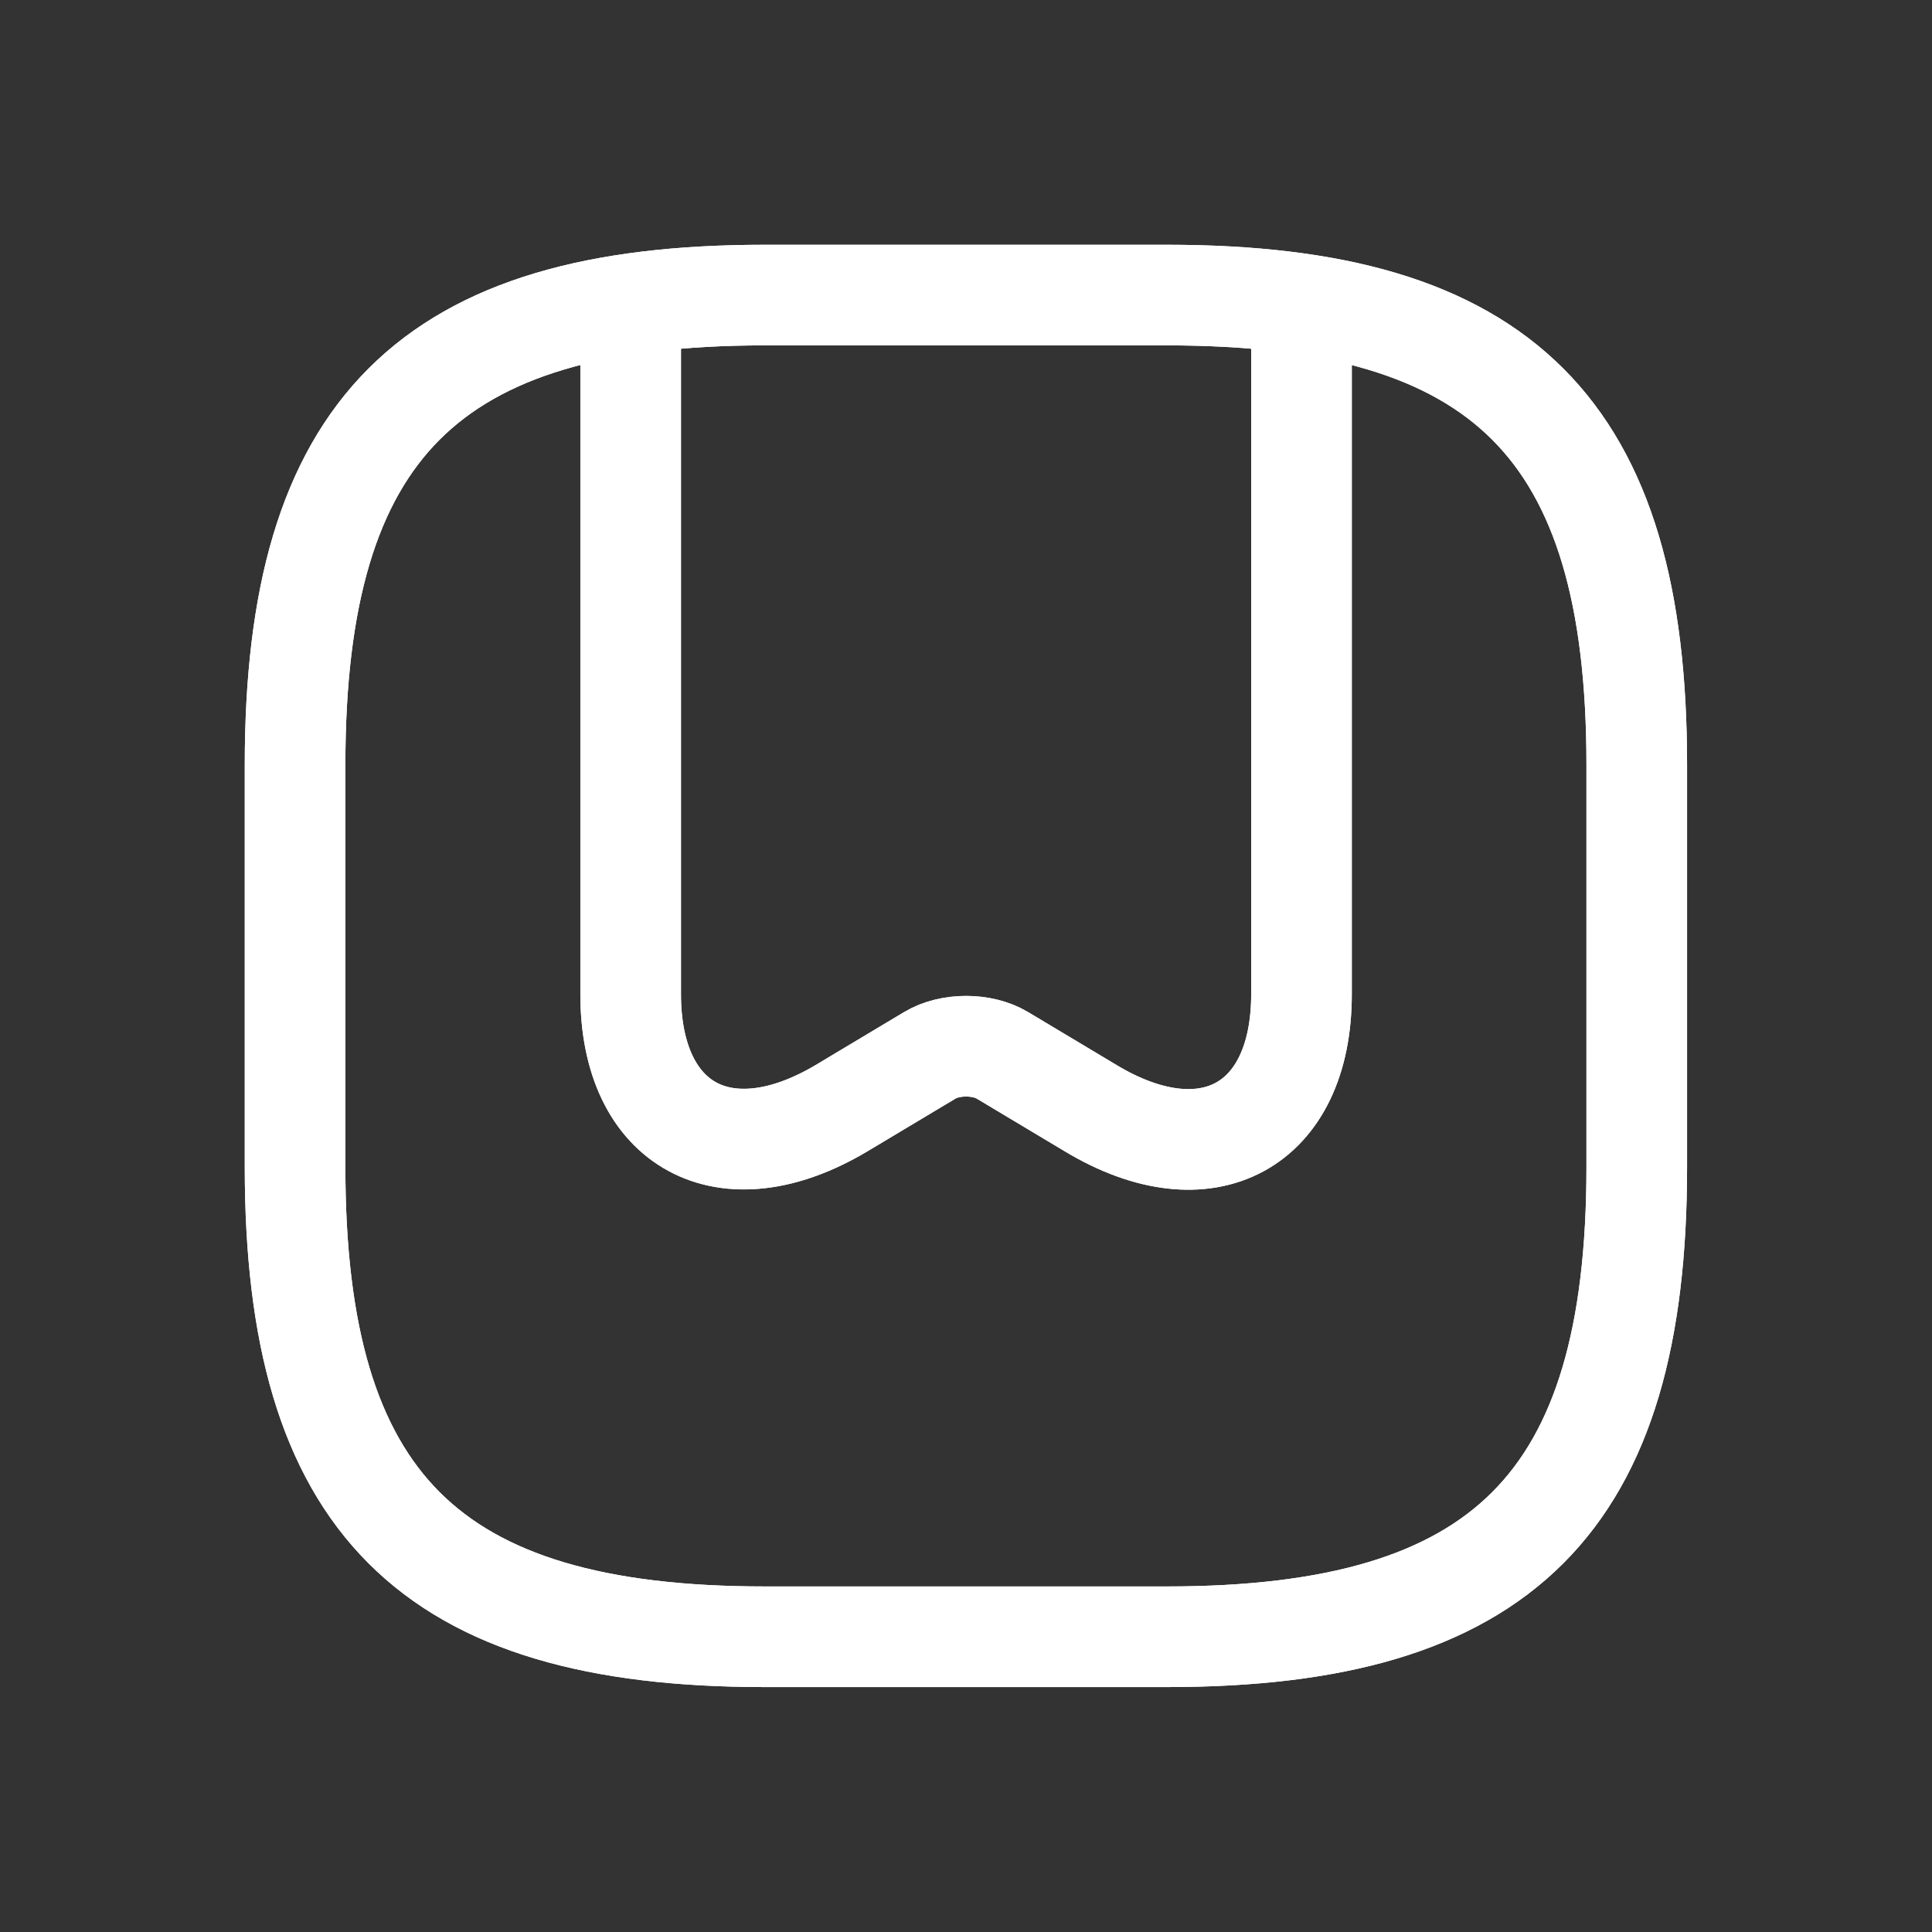
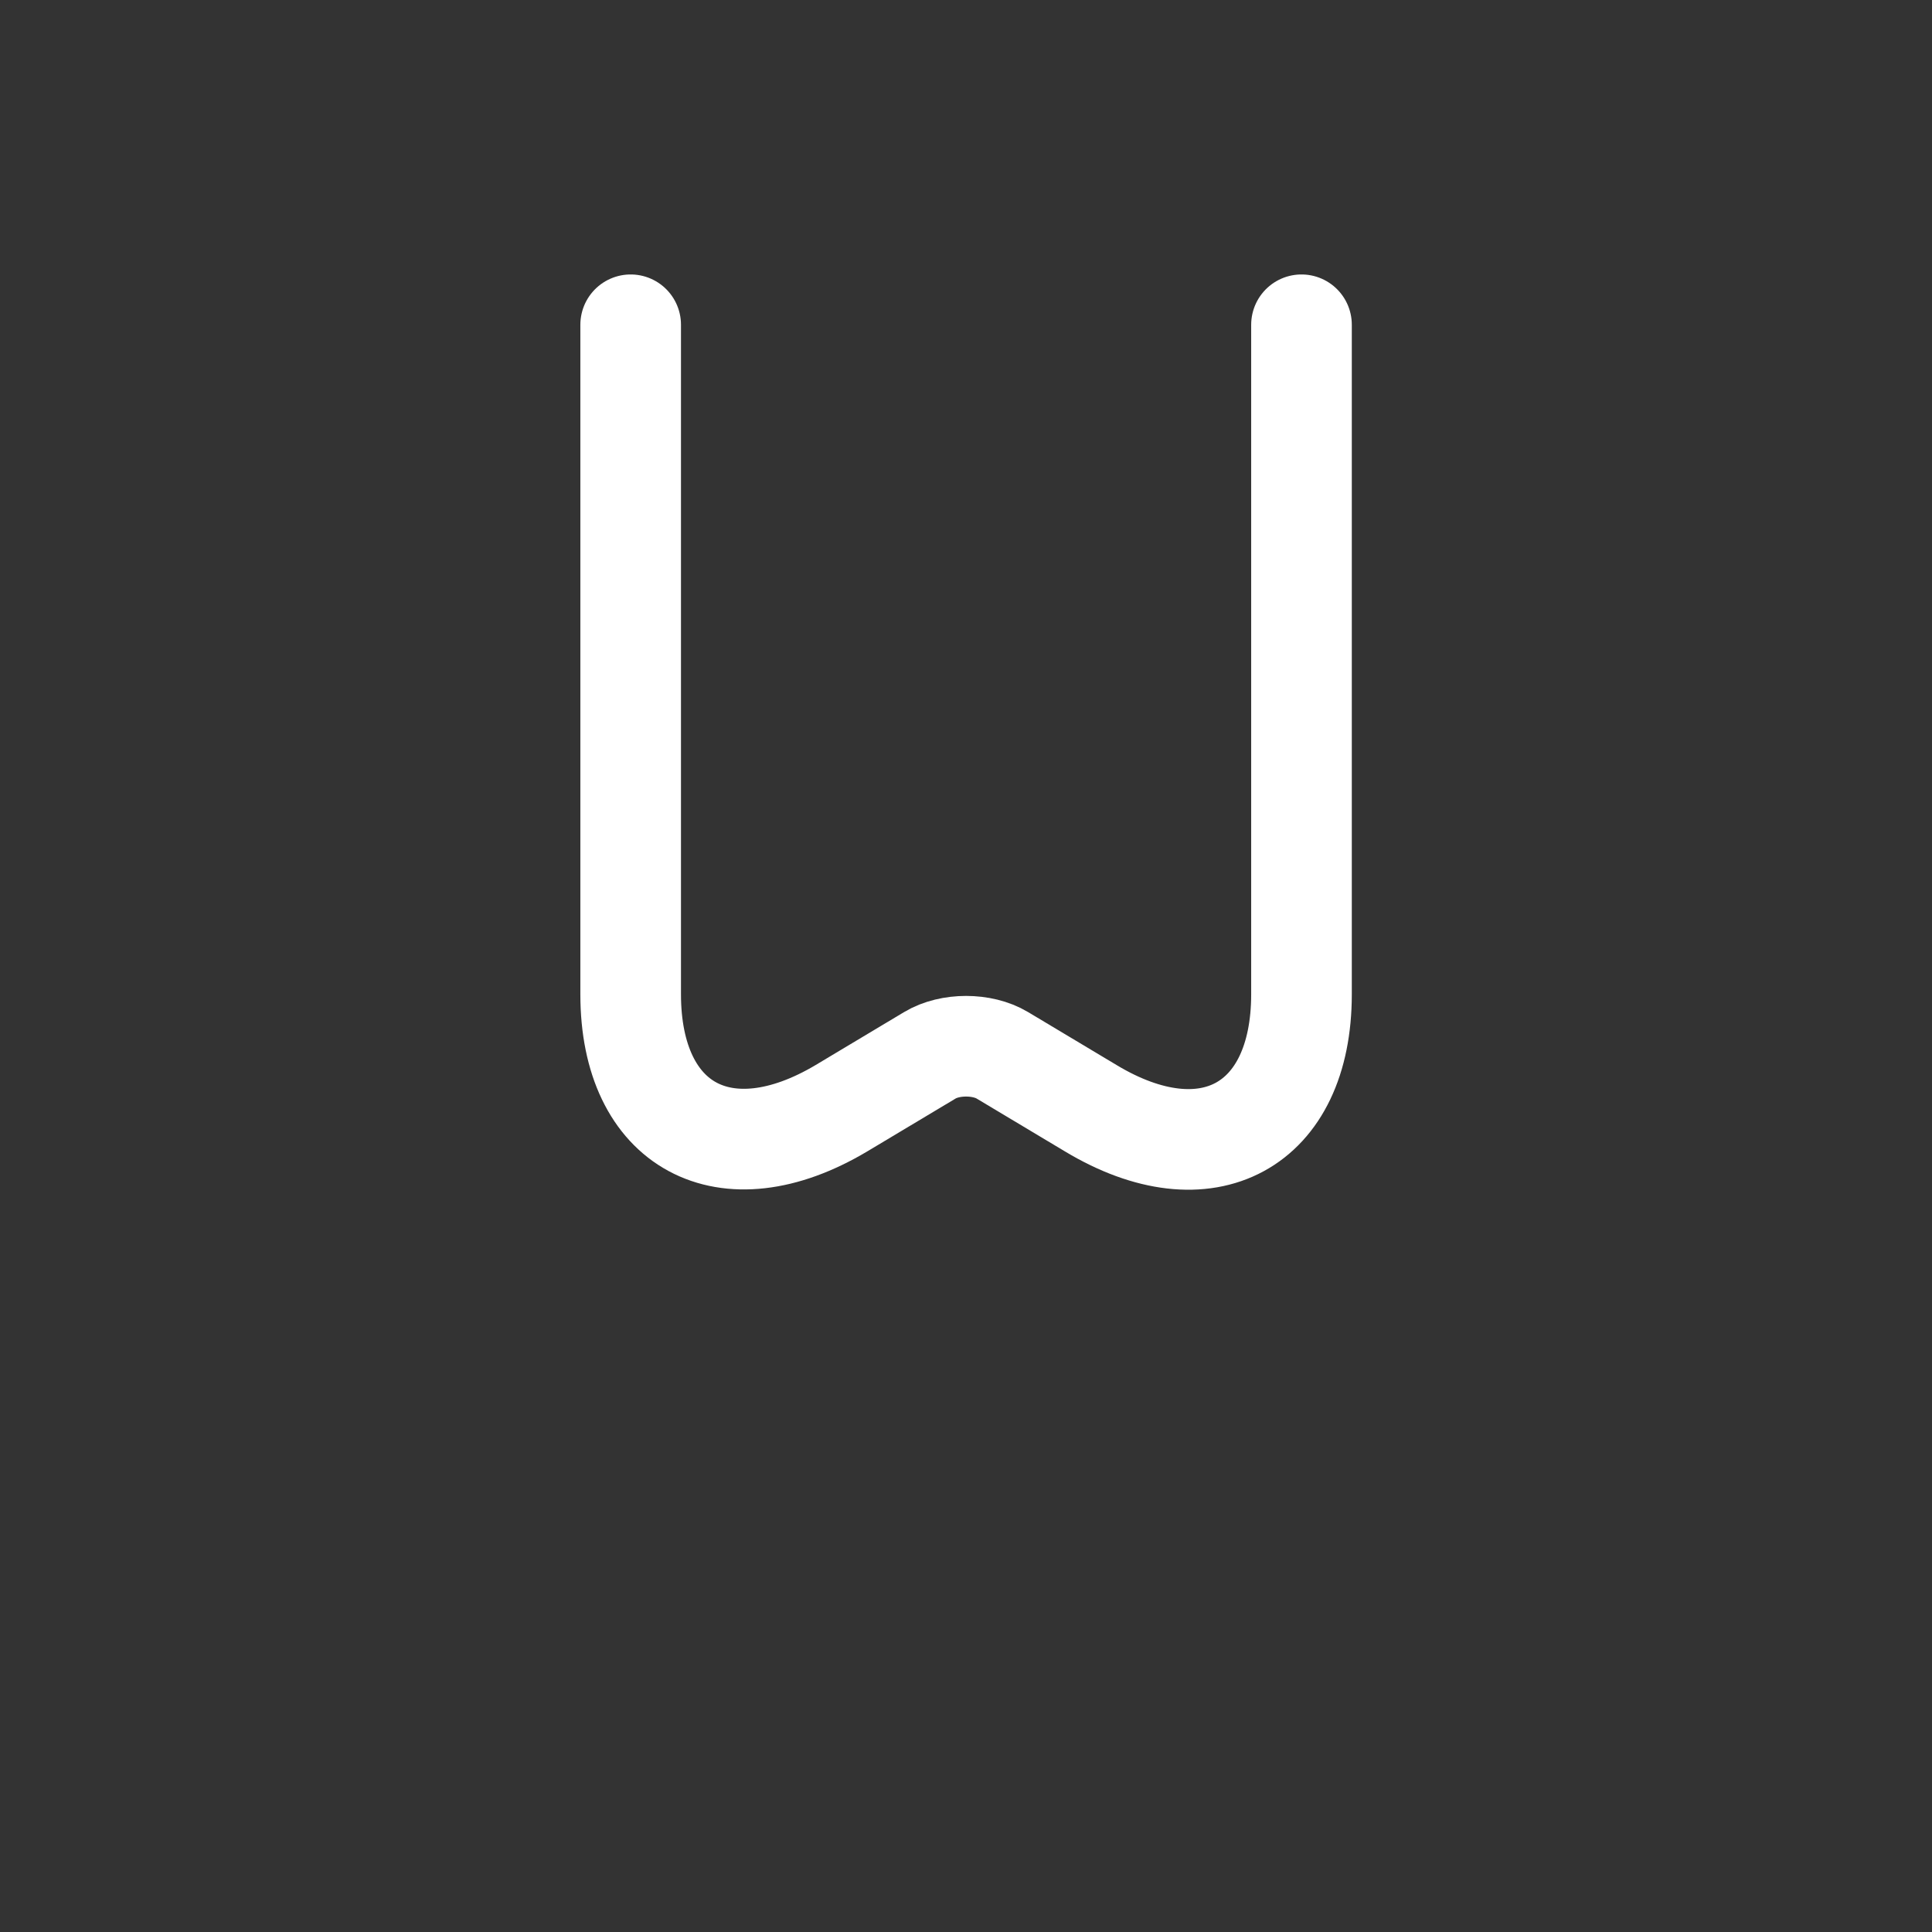
<svg xmlns="http://www.w3.org/2000/svg" width="60" height="60" viewBox="0 0 60 60" fill="none">
  <rect x="0" y="0" width="60" height="60" fill="#333333" stroke="none" />
-   <path d="M23.747 50.831H36.247C46.664 50.831 50.831 46.664 50.831 36.247V23.747C50.831 13.331 46.664 9.164 36.247 9.164H23.747C13.331 9.164 9.164 13.331 9.164 23.747V36.247C9.164 46.664 13.331 50.831 23.747 50.831Z" stroke="white" stroke-width="3.125" stroke-linecap="round" stroke-linejoin="round" />
-   <path d="M40.419 10.086V30.878C40.419 34.982 37.482 36.586 33.878 34.419L31.128 32.773C30.503 32.398 29.503 32.398 28.878 32.773L26.128 34.419C22.523 36.565 19.586 34.982 19.586 30.878V10.086" stroke="white" stroke-width="3.125" stroke-linecap="round" stroke-linejoin="round" />
-   <path d="M23.747 50.831H36.247C46.664 50.831 50.831 46.664 50.831 36.247V23.747C50.831 13.331 46.664 9.164 36.247 9.164H23.747C13.331 9.164 9.164 13.331 9.164 23.747V36.247C9.164 46.664 13.331 50.831 23.747 50.831Z" stroke="white" stroke-width="3.125" stroke-linecap="round" stroke-linejoin="round" />
  <path d="M40.419 10.086V30.878C40.419 34.982 37.482 36.586 33.878 34.419L31.128 32.773C30.503 32.398 29.503 32.398 28.878 32.773L26.128 34.419C22.523 36.565 19.586 34.982 19.586 30.878V10.086" stroke="white" stroke-width="3.125" stroke-linecap="round" stroke-linejoin="round" />
</svg>